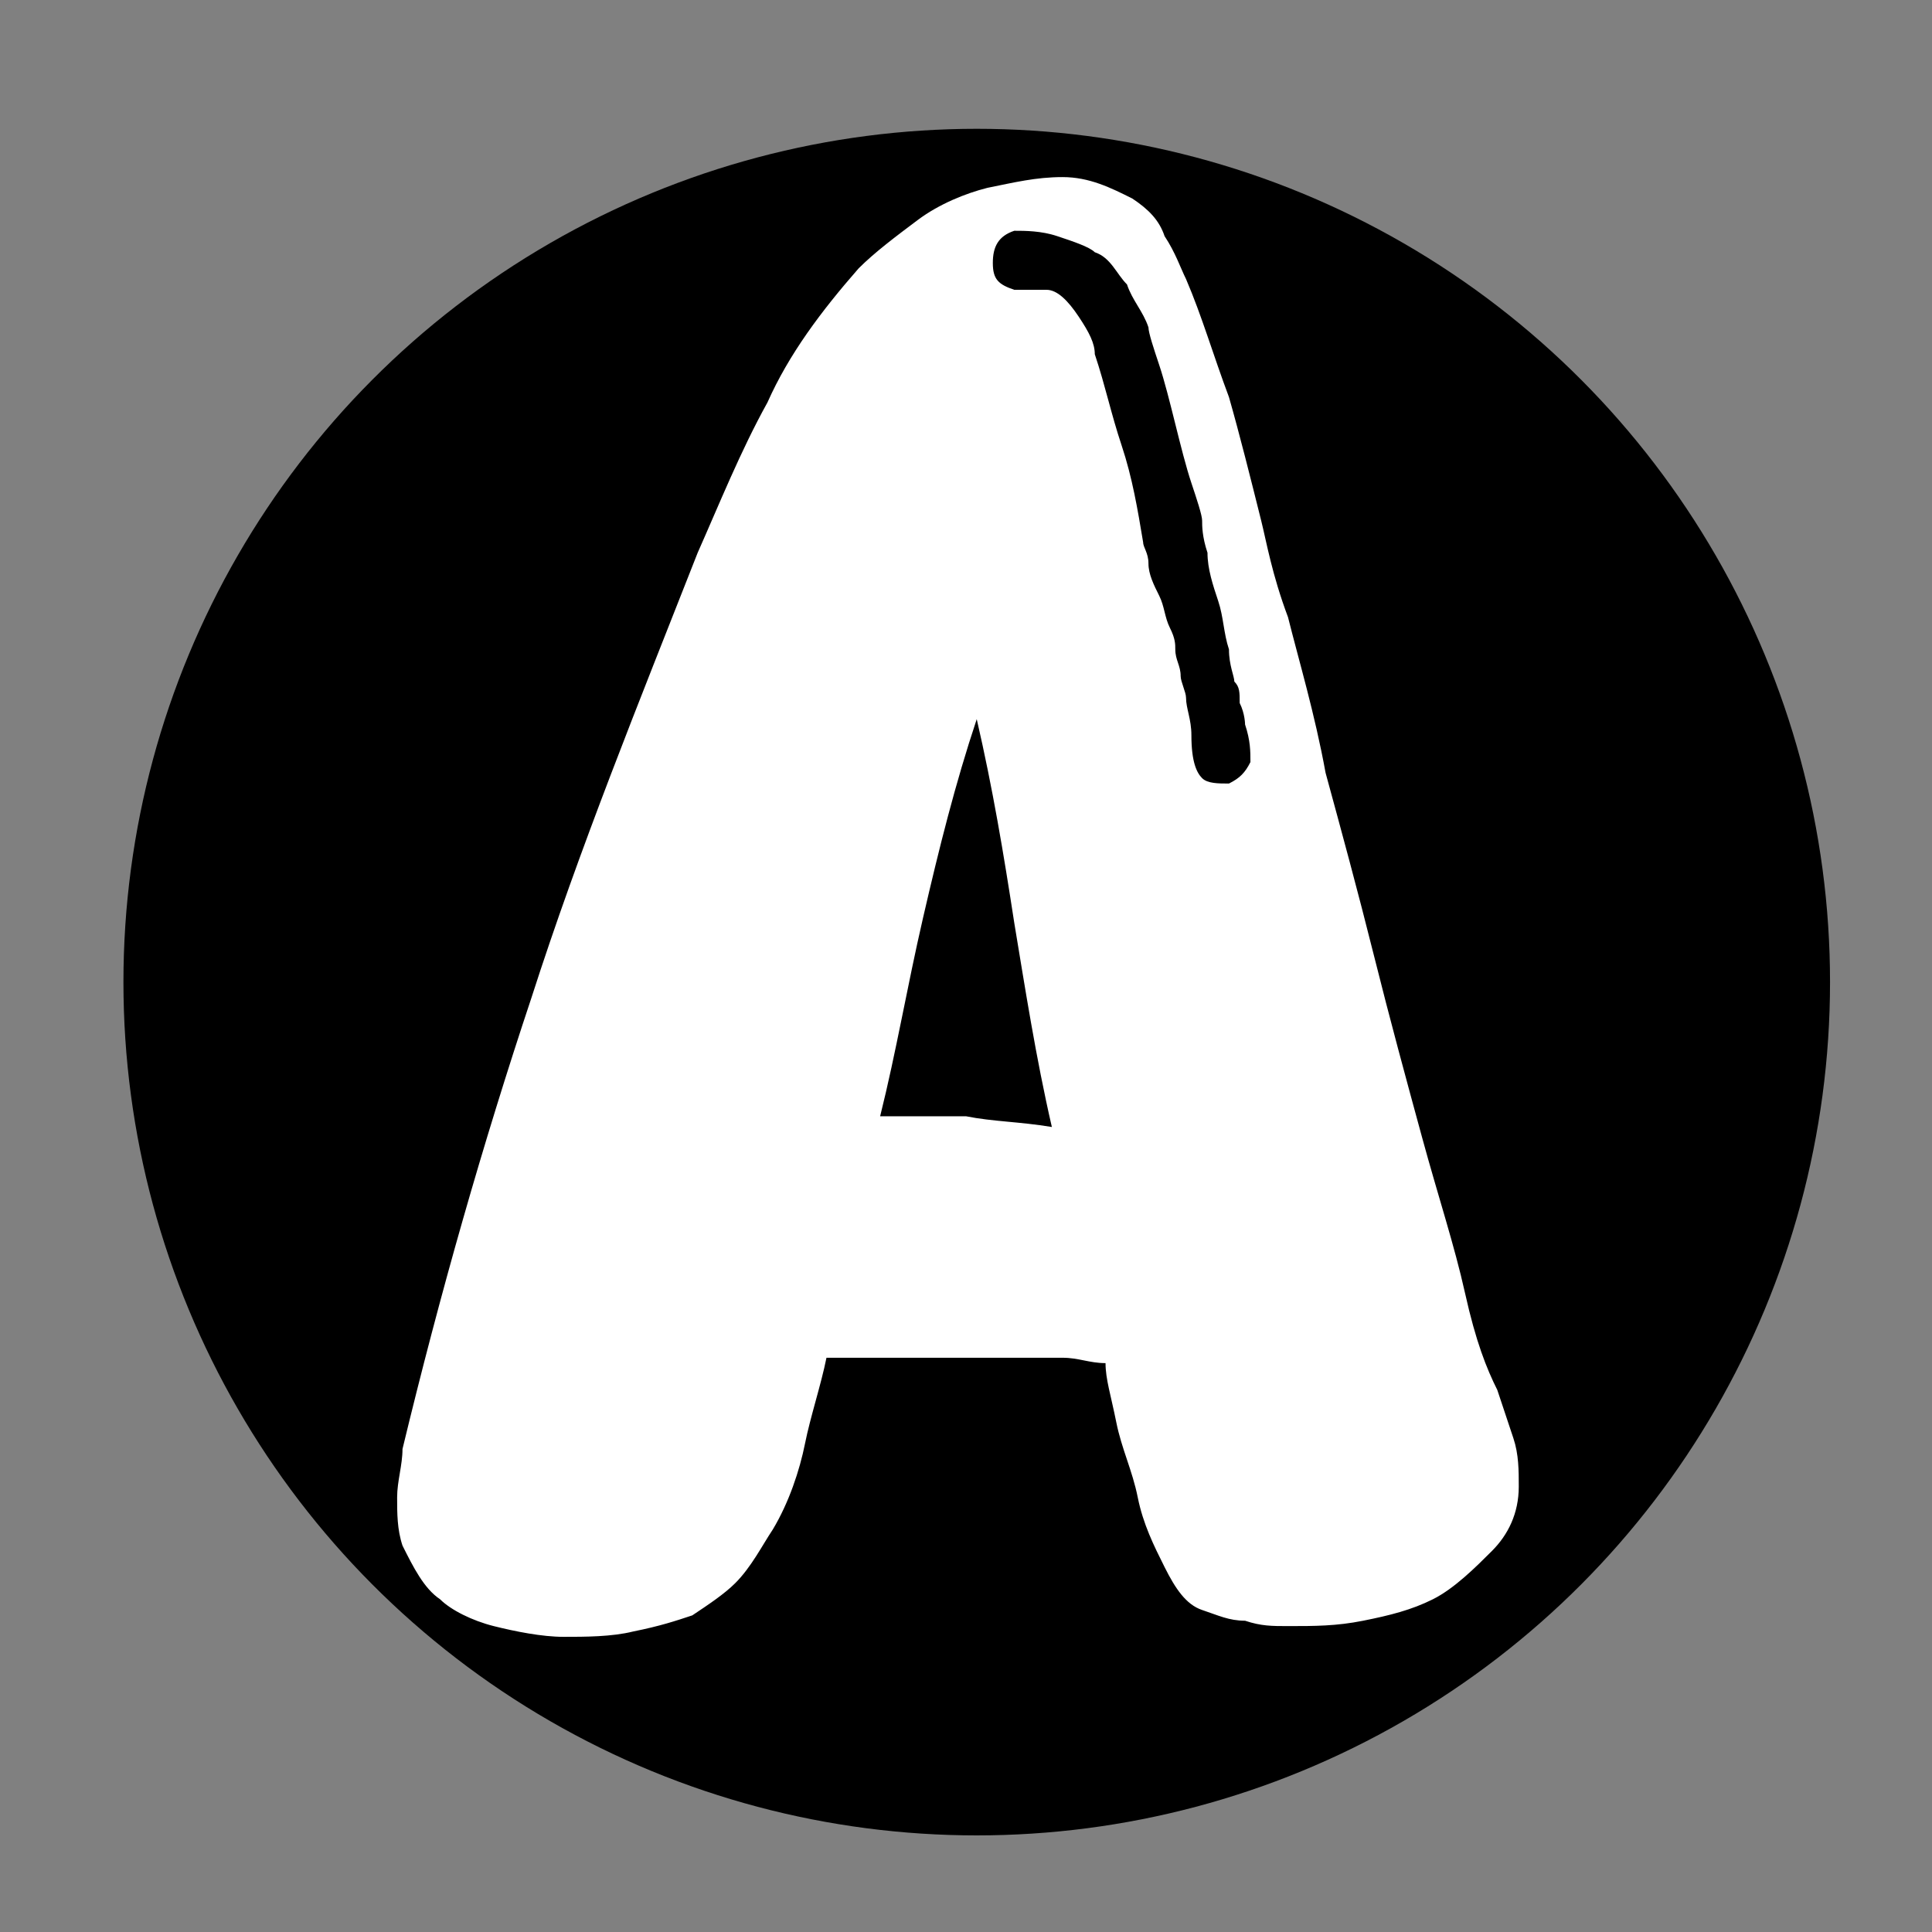
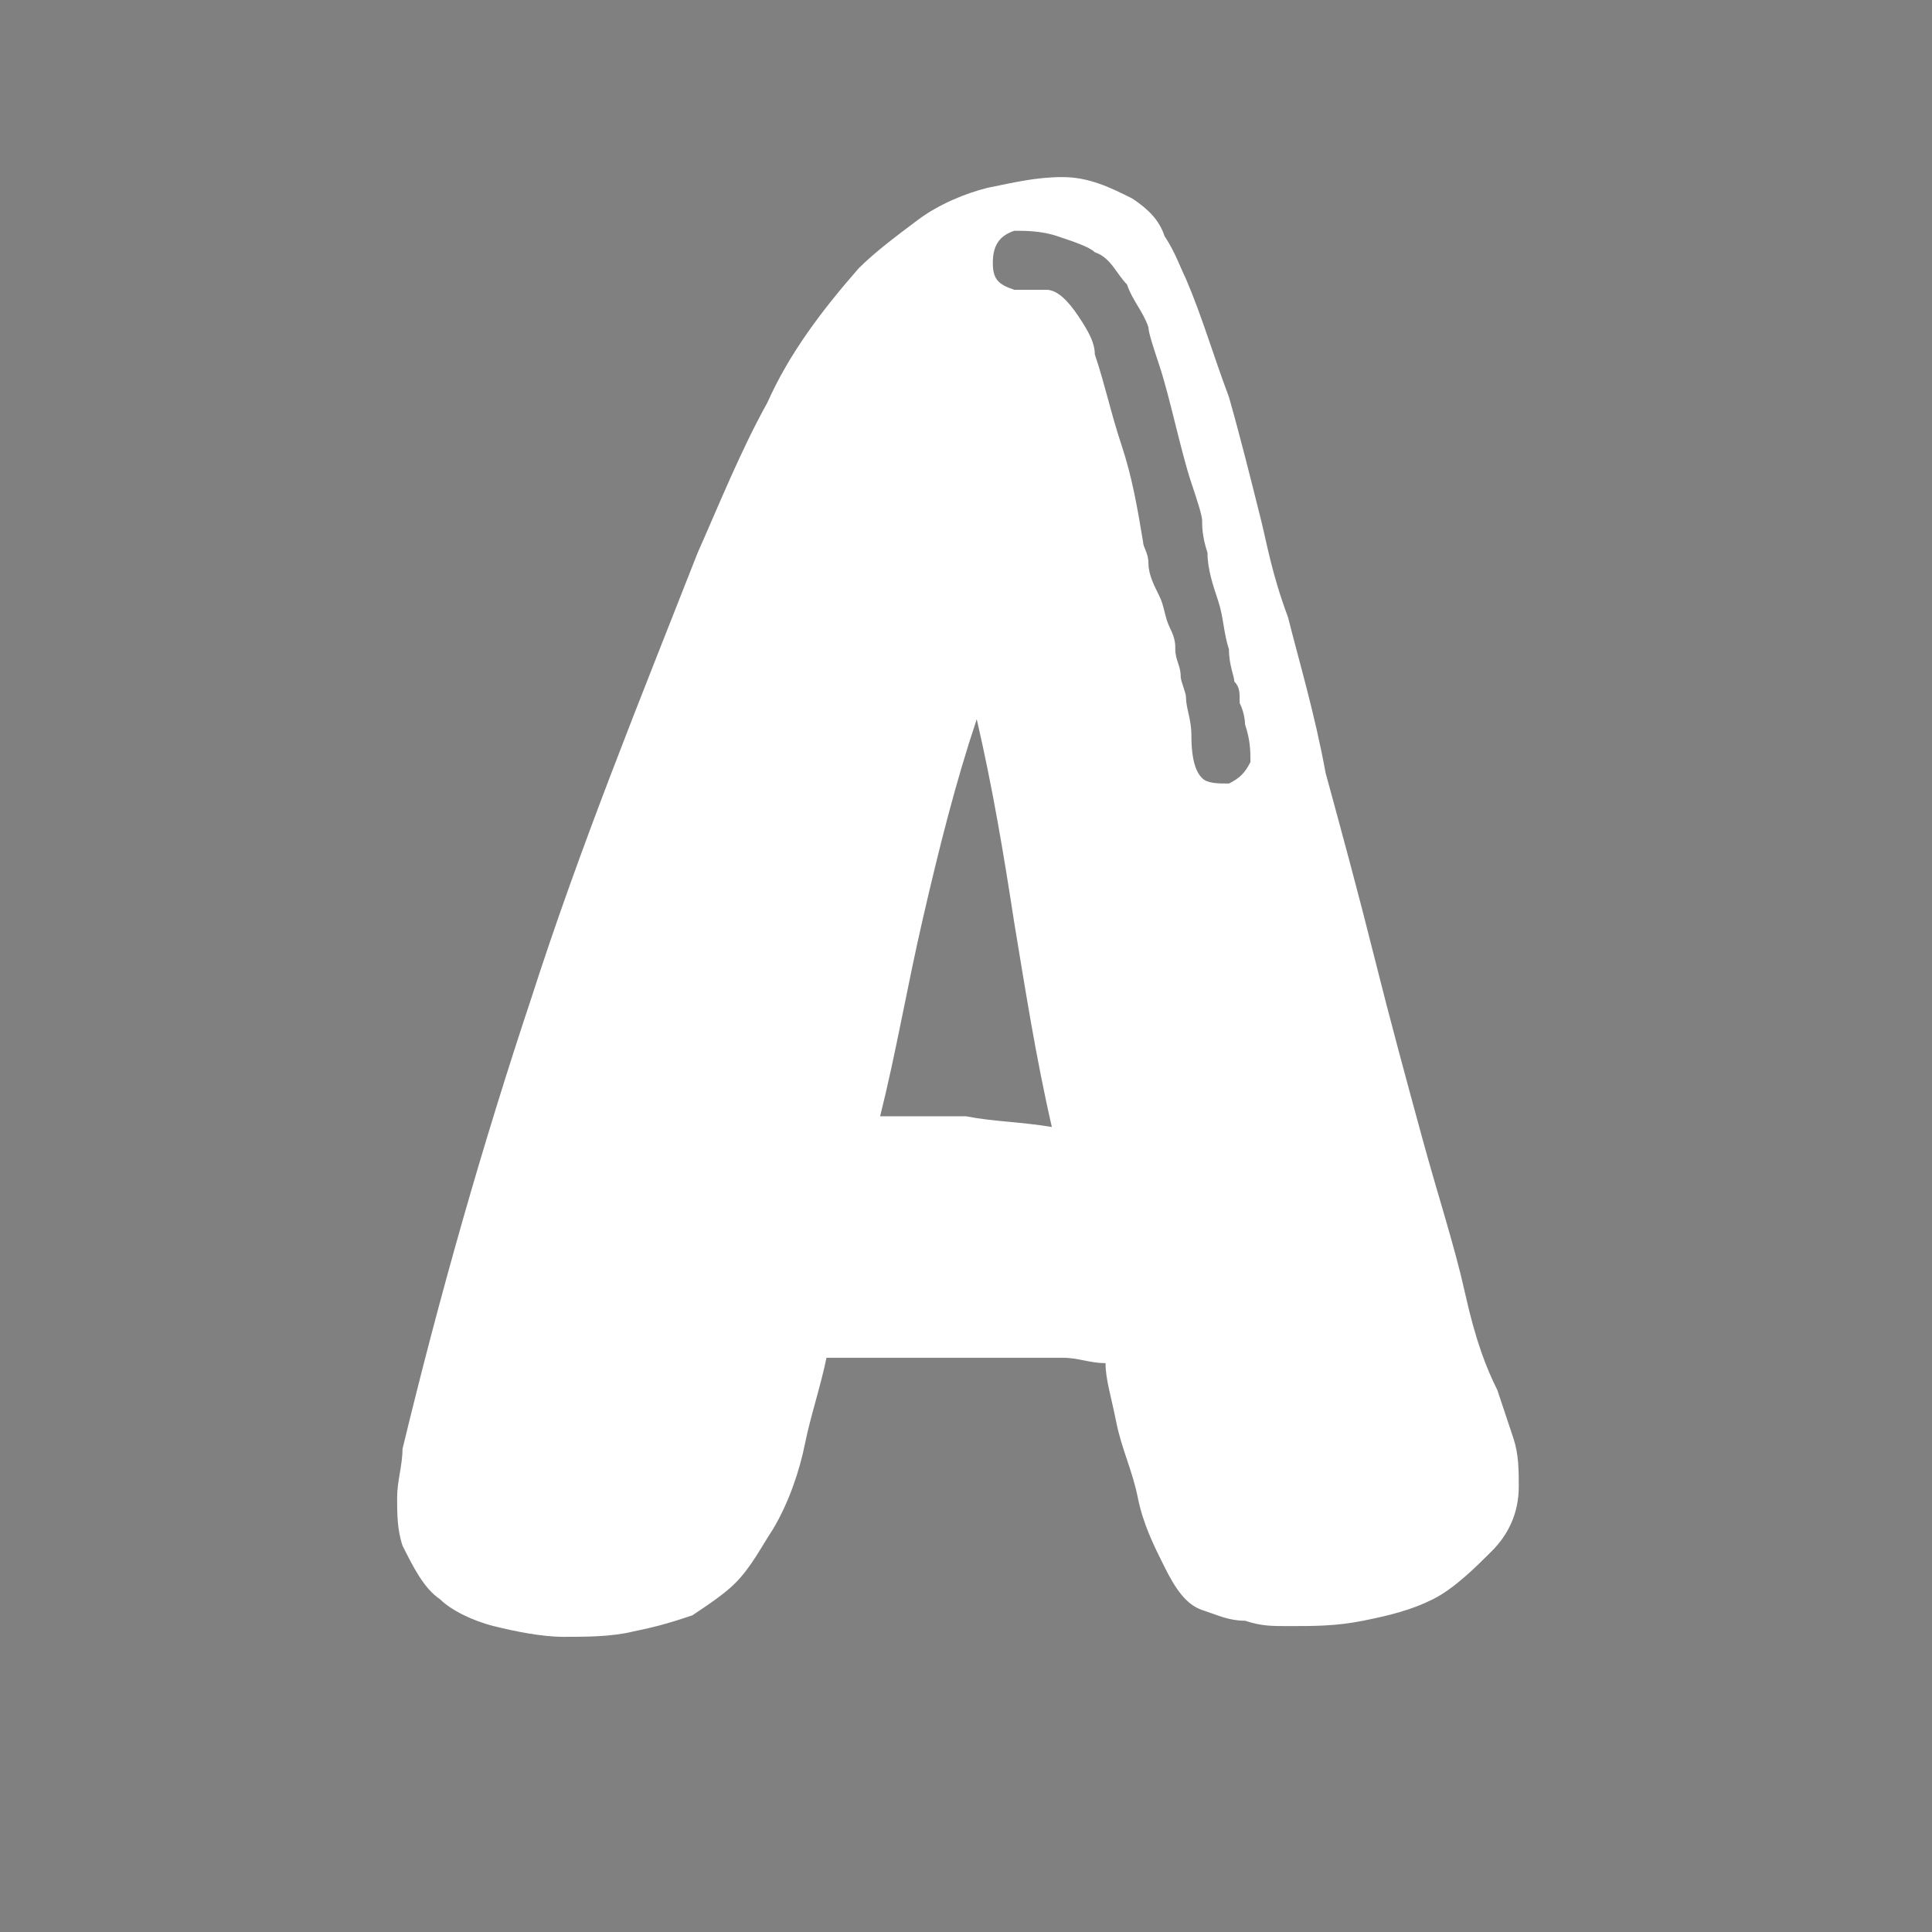
<svg xmlns="http://www.w3.org/2000/svg" version="1.0" x="0px" y="0px" viewBox="0 0 36 36" enable-background="new 0 0 36 36" xml:space="preserve">
  <rect x="0" y="0" width="36" height="36" fill="#808080" stroke="none" />
  <g id="Layer_1">
</g>
  <g id="Layer_2">
-     <circle cx="18.2" cy="18.3" r="15.9" />
    <g display="none">
	</g>
    <path display="none" d="M2.6,19.2" />
    <g>
      <path fill="#FFFFFF" d="M12.9,30.1c-0.3,0.1-0.6,0.2-1.1,0.3c-0.4,0.1-0.9,0.1-1.3,0.1c-0.4,0-0.9-0.1-1.3-0.2    c-0.4-0.1-0.8-0.3-1-0.5c-0.3-0.2-0.5-0.6-0.7-1c-0.1-0.3-0.1-0.6-0.1-0.9c0-0.3,0.1-0.6,0.1-0.9c0.7-2.9,1.5-5.7,2.4-8.4    c0.9-2.8,2-5.5,3.1-8.3c0.4-0.9,0.8-1.9,1.3-2.8c0.4-0.9,1-1.7,1.7-2.5c0.3-0.3,0.7-0.6,1.1-0.9c0.4-0.3,0.9-0.5,1.3-0.6    c0.5-0.1,0.9-0.2,1.4-0.2c0.5,0,0.9,0.2,1.3,0.4c0.3,0.2,0.5,0.4,0.6,0.7c0.2,0.3,0.3,0.6,0.4,0.8c0.3,0.7,0.5,1.4,0.8,2.2    c0.2,0.7,0.4,1.5,0.6,2.3c0.1,0.4,0.2,1,0.5,1.8c0.2,0.8,0.5,1.8,0.7,2.9c0.3,1.1,0.6,2.2,0.9,3.4c0.3,1.2,0.6,2.3,0.9,3.4    c0.3,1.1,0.6,2,0.8,2.9s0.4,1.4,0.6,1.8c0.1,0.3,0.2,0.6,0.3,0.9c0.1,0.3,0.1,0.6,0.1,0.9c0,0.5-0.2,0.9-0.5,1.2s-0.7,0.7-1.1,0.9    c-0.4,0.2-0.8,0.3-1.3,0.4c-0.5,0.1-0.9,0.1-1.4,0.1c-0.3,0-0.5,0-0.8-0.1c-0.3,0-0.5-0.1-0.8-0.2c-0.3-0.1-0.5-0.4-0.7-0.8    c-0.2-0.4-0.4-0.8-0.5-1.3c-0.1-0.5-0.3-0.9-0.4-1.4c-0.1-0.5-0.2-0.8-0.2-1.1c-0.3,0-0.5-0.1-0.8-0.1c-0.3,0-0.5,0-0.8,0    c-0.1,0-0.3,0-0.7,0c-0.3,0-0.7,0-1.1,0c-0.4,0-0.7,0-1.1,0c-0.3,0-0.6,0-0.7,0c-0.1,0.5-0.3,1.1-0.4,1.6    c-0.1,0.5-0.3,1.1-0.6,1.6c-0.2,0.3-0.4,0.7-0.7,1C13.5,29.7,13.2,29.9,12.9,30.1z M16.4,20.8c0.5,0,1,0,1.6,0    c0.5,0.1,1,0.1,1.6,0.2c-0.3-1.3-0.5-2.6-0.7-3.8c-0.2-1.3-0.4-2.5-0.7-3.8c-0.4,1.2-0.7,2.4-1,3.7S16.7,19.6,16.4,20.8z     M22.4,14.5c0.1,0.1,0.3,0.1,0.5,0.1c0.2-0.1,0.3-0.2,0.4-0.4c0-0.2,0-0.4-0.1-0.7c0,0,0-0.2-0.1-0.4c0-0.2,0-0.3-0.1-0.4    c0-0.1-0.1-0.3-0.1-0.6c-0.1-0.3-0.1-0.6-0.2-0.9c-0.1-0.3-0.2-0.6-0.2-0.9c-0.1-0.3-0.1-0.5-0.1-0.6c0-0.1-0.1-0.4-0.2-0.7    c-0.1-0.3-0.2-0.7-0.3-1.1c-0.1-0.4-0.2-0.8-0.3-1.1c-0.1-0.3-0.2-0.6-0.2-0.7c-0.1-0.3-0.3-0.5-0.4-0.8c-0.2-0.2-0.3-0.5-0.6-0.6    c-0.1-0.1-0.4-0.2-0.7-0.3c-0.3-0.1-0.6-0.1-0.8-0.1c-0.3,0.1-0.4,0.3-0.4,0.6c0,0.3,0.1,0.4,0.4,0.5c0.1,0,0.2,0,0.3,0    c0.1,0,0.2,0,0.3,0c0.2,0,0.4,0.2,0.6,0.5c0.2,0.3,0.3,0.5,0.3,0.7c0.2,0.6,0.3,1.1,0.5,1.7c0.2,0.6,0.3,1.2,0.4,1.8    c0,0.1,0.1,0.2,0.1,0.4c0,0.2,0.1,0.4,0.2,0.6c0.1,0.2,0.1,0.4,0.2,0.6c0.1,0.2,0.1,0.3,0.1,0.4c0,0.2,0.1,0.3,0.1,0.5    c0,0.1,0.1,0.3,0.1,0.4c0,0.2,0.1,0.4,0.1,0.7C22.2,14.2,22.3,14.4,22.4,14.5z" />
    </g>
  </g>
</svg>